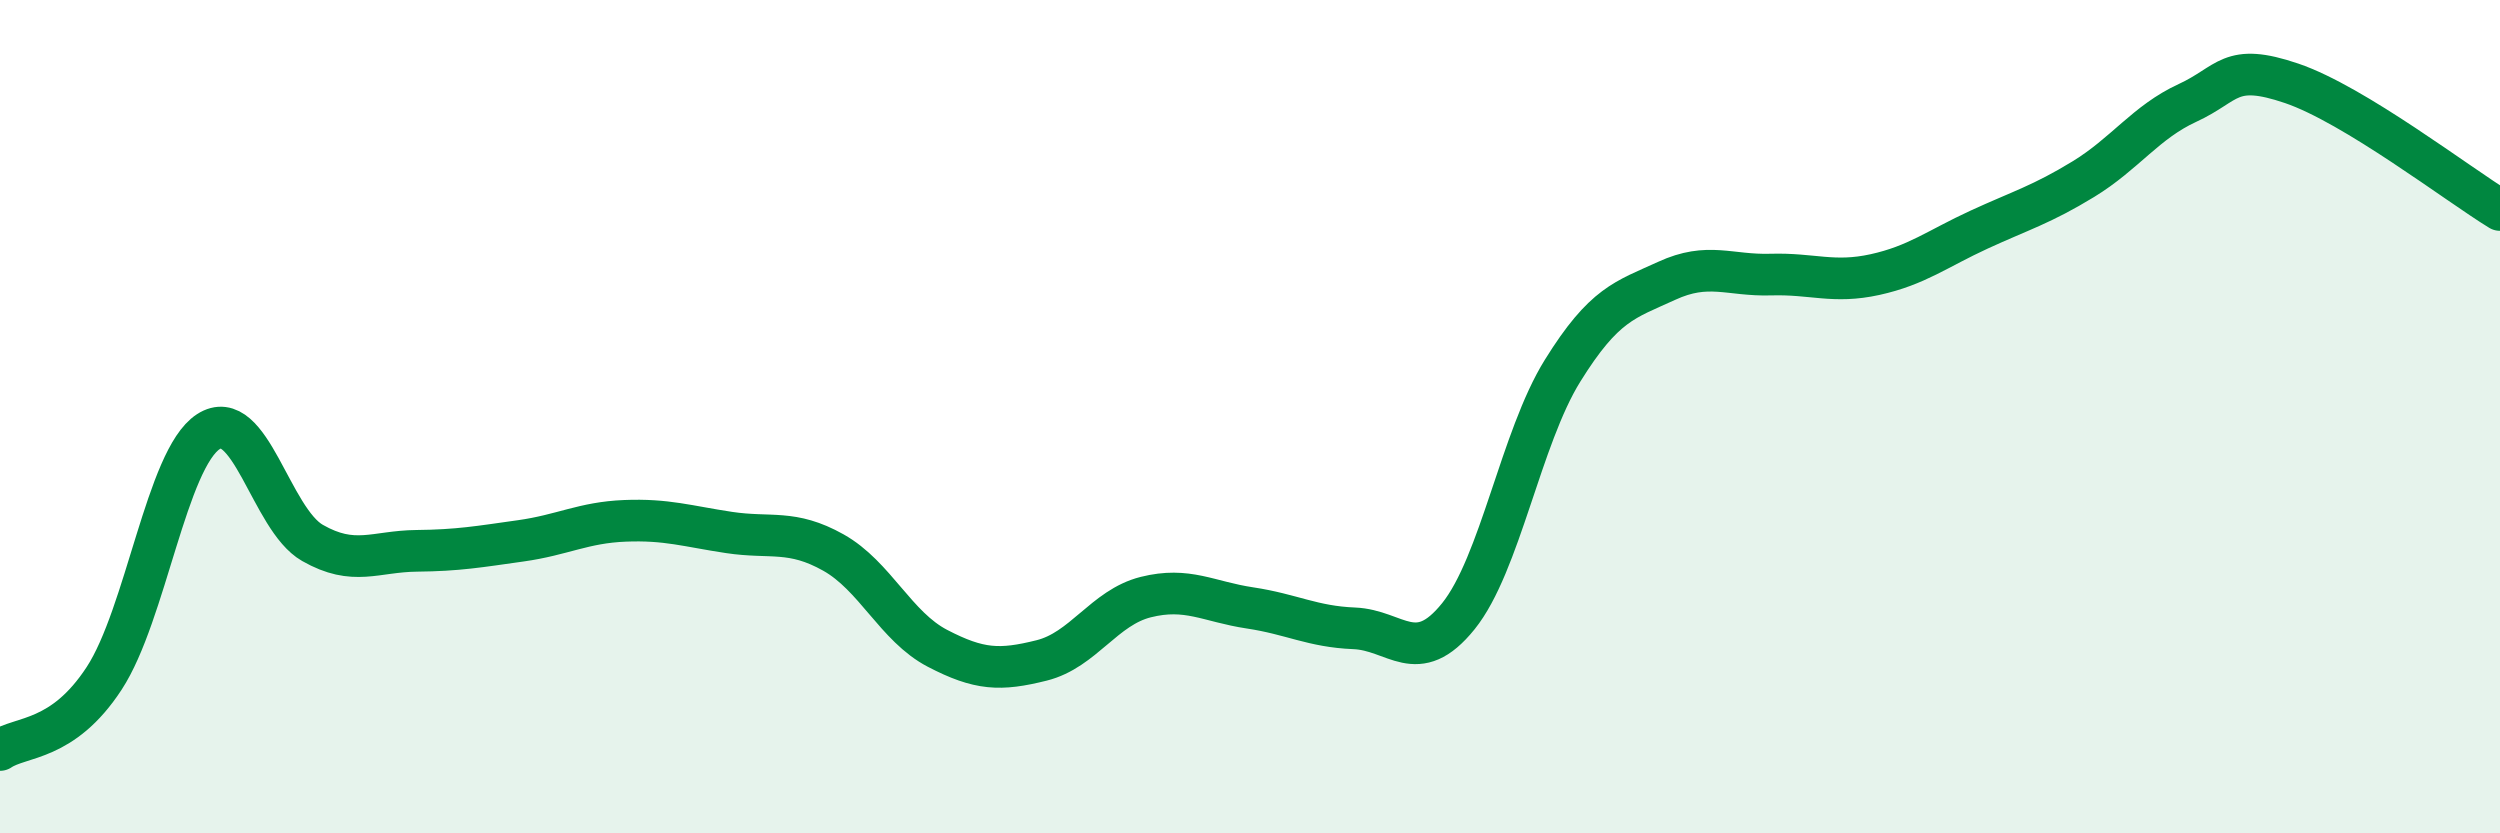
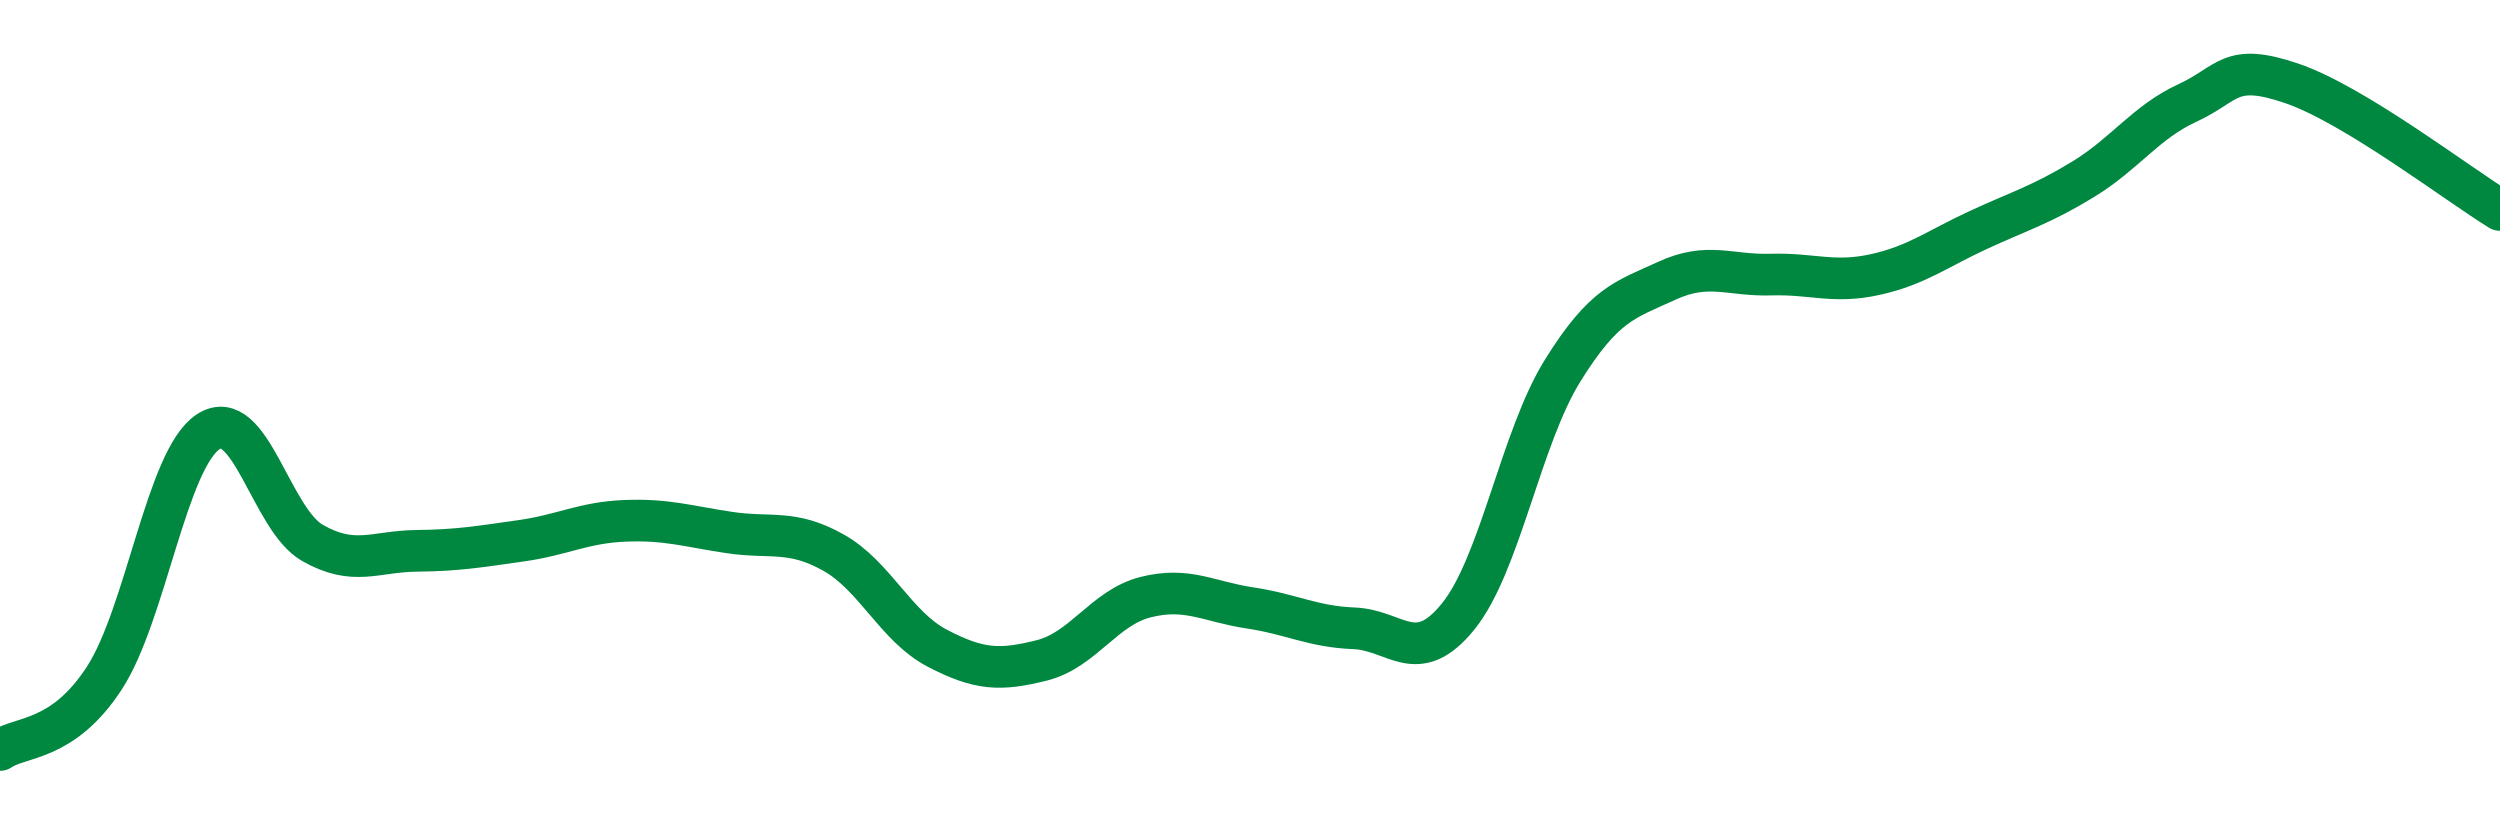
<svg xmlns="http://www.w3.org/2000/svg" width="60" height="20" viewBox="0 0 60 20">
-   <path d="M 0,18 C 0.5,17.66 1.5,17.81 2.5,16.28 C 3.5,14.75 4,11.01 5,10.36 C 6,9.71 6.5,12.46 7.5,13.03 C 8.5,13.6 9,13.23 10,13.22 C 11,13.21 11.5,13.12 12.5,12.98 C 13.5,12.84 14,12.54 15,12.5 C 16,12.46 16.5,12.63 17.5,12.78 C 18.5,12.93 19,12.7 20,13.26 C 21,13.82 21.5,15.04 22.5,15.56 C 23.5,16.08 24,16.1 25,15.85 C 26,15.6 26.5,14.58 27.5,14.33 C 28.5,14.08 29,14.44 30,14.59 C 31,14.74 31.5,15.04 32.5,15.08 C 33.5,15.12 34,16.03 35,14.79 C 36,13.55 36.5,10.51 37.5,8.9 C 38.5,7.29 39,7.2 40,6.74 C 41,6.28 41.5,6.62 42.5,6.59 C 43.5,6.56 44,6.81 45,6.59 C 46,6.37 46.5,5.97 47.5,5.51 C 48.5,5.05 49,4.91 50,4.3 C 51,3.69 51.5,2.93 52.5,2.47 C 53.5,2.01 53.5,1.49 55,2 C 56.5,2.51 59,4.43 60,5.04L60 20L0 20Z" fill="#008740" opacity="0.1" stroke-linecap="round" stroke-linejoin="round" />
  <path d="M 0,18 C 0.5,17.66 1.5,17.81 2.5,16.28 C 3.5,14.75 4,11.01 5,10.36 C 6,9.71 6.5,12.46 7.5,13.03 C 8.5,13.6 9,13.23 10,13.22 C 11,13.21 11.5,13.12 12.5,12.98 C 13.5,12.84 14,12.54 15,12.5 C 16,12.46 16.5,12.63 17.5,12.78 C 18.5,12.93 19,12.7 20,13.26 C 21,13.82 21.5,15.04 22.5,15.56 C 23.5,16.08 24,16.1 25,15.85 C 26,15.6 26.5,14.58 27.5,14.33 C 28.5,14.08 29,14.44 30,14.59 C 31,14.74 31.5,15.04 32.5,15.08 C 33.5,15.12 34,16.03 35,14.79 C 36,13.55 36.5,10.51 37.5,8.9 C 38.5,7.29 39,7.2 40,6.74 C 41,6.28 41.5,6.62 42.5,6.59 C 43.5,6.56 44,6.81 45,6.59 C 46,6.37 46.5,5.97 47.5,5.51 C 48.5,5.05 49,4.91 50,4.3 C 51,3.69 51.5,2.93 52.5,2.47 C 53.5,2.01 53.5,1.49 55,2 C 56.5,2.51 59,4.43 60,5.04" stroke="#008740" stroke-width="1" fill="none" stroke-linecap="round" stroke-linejoin="round" />
</svg>